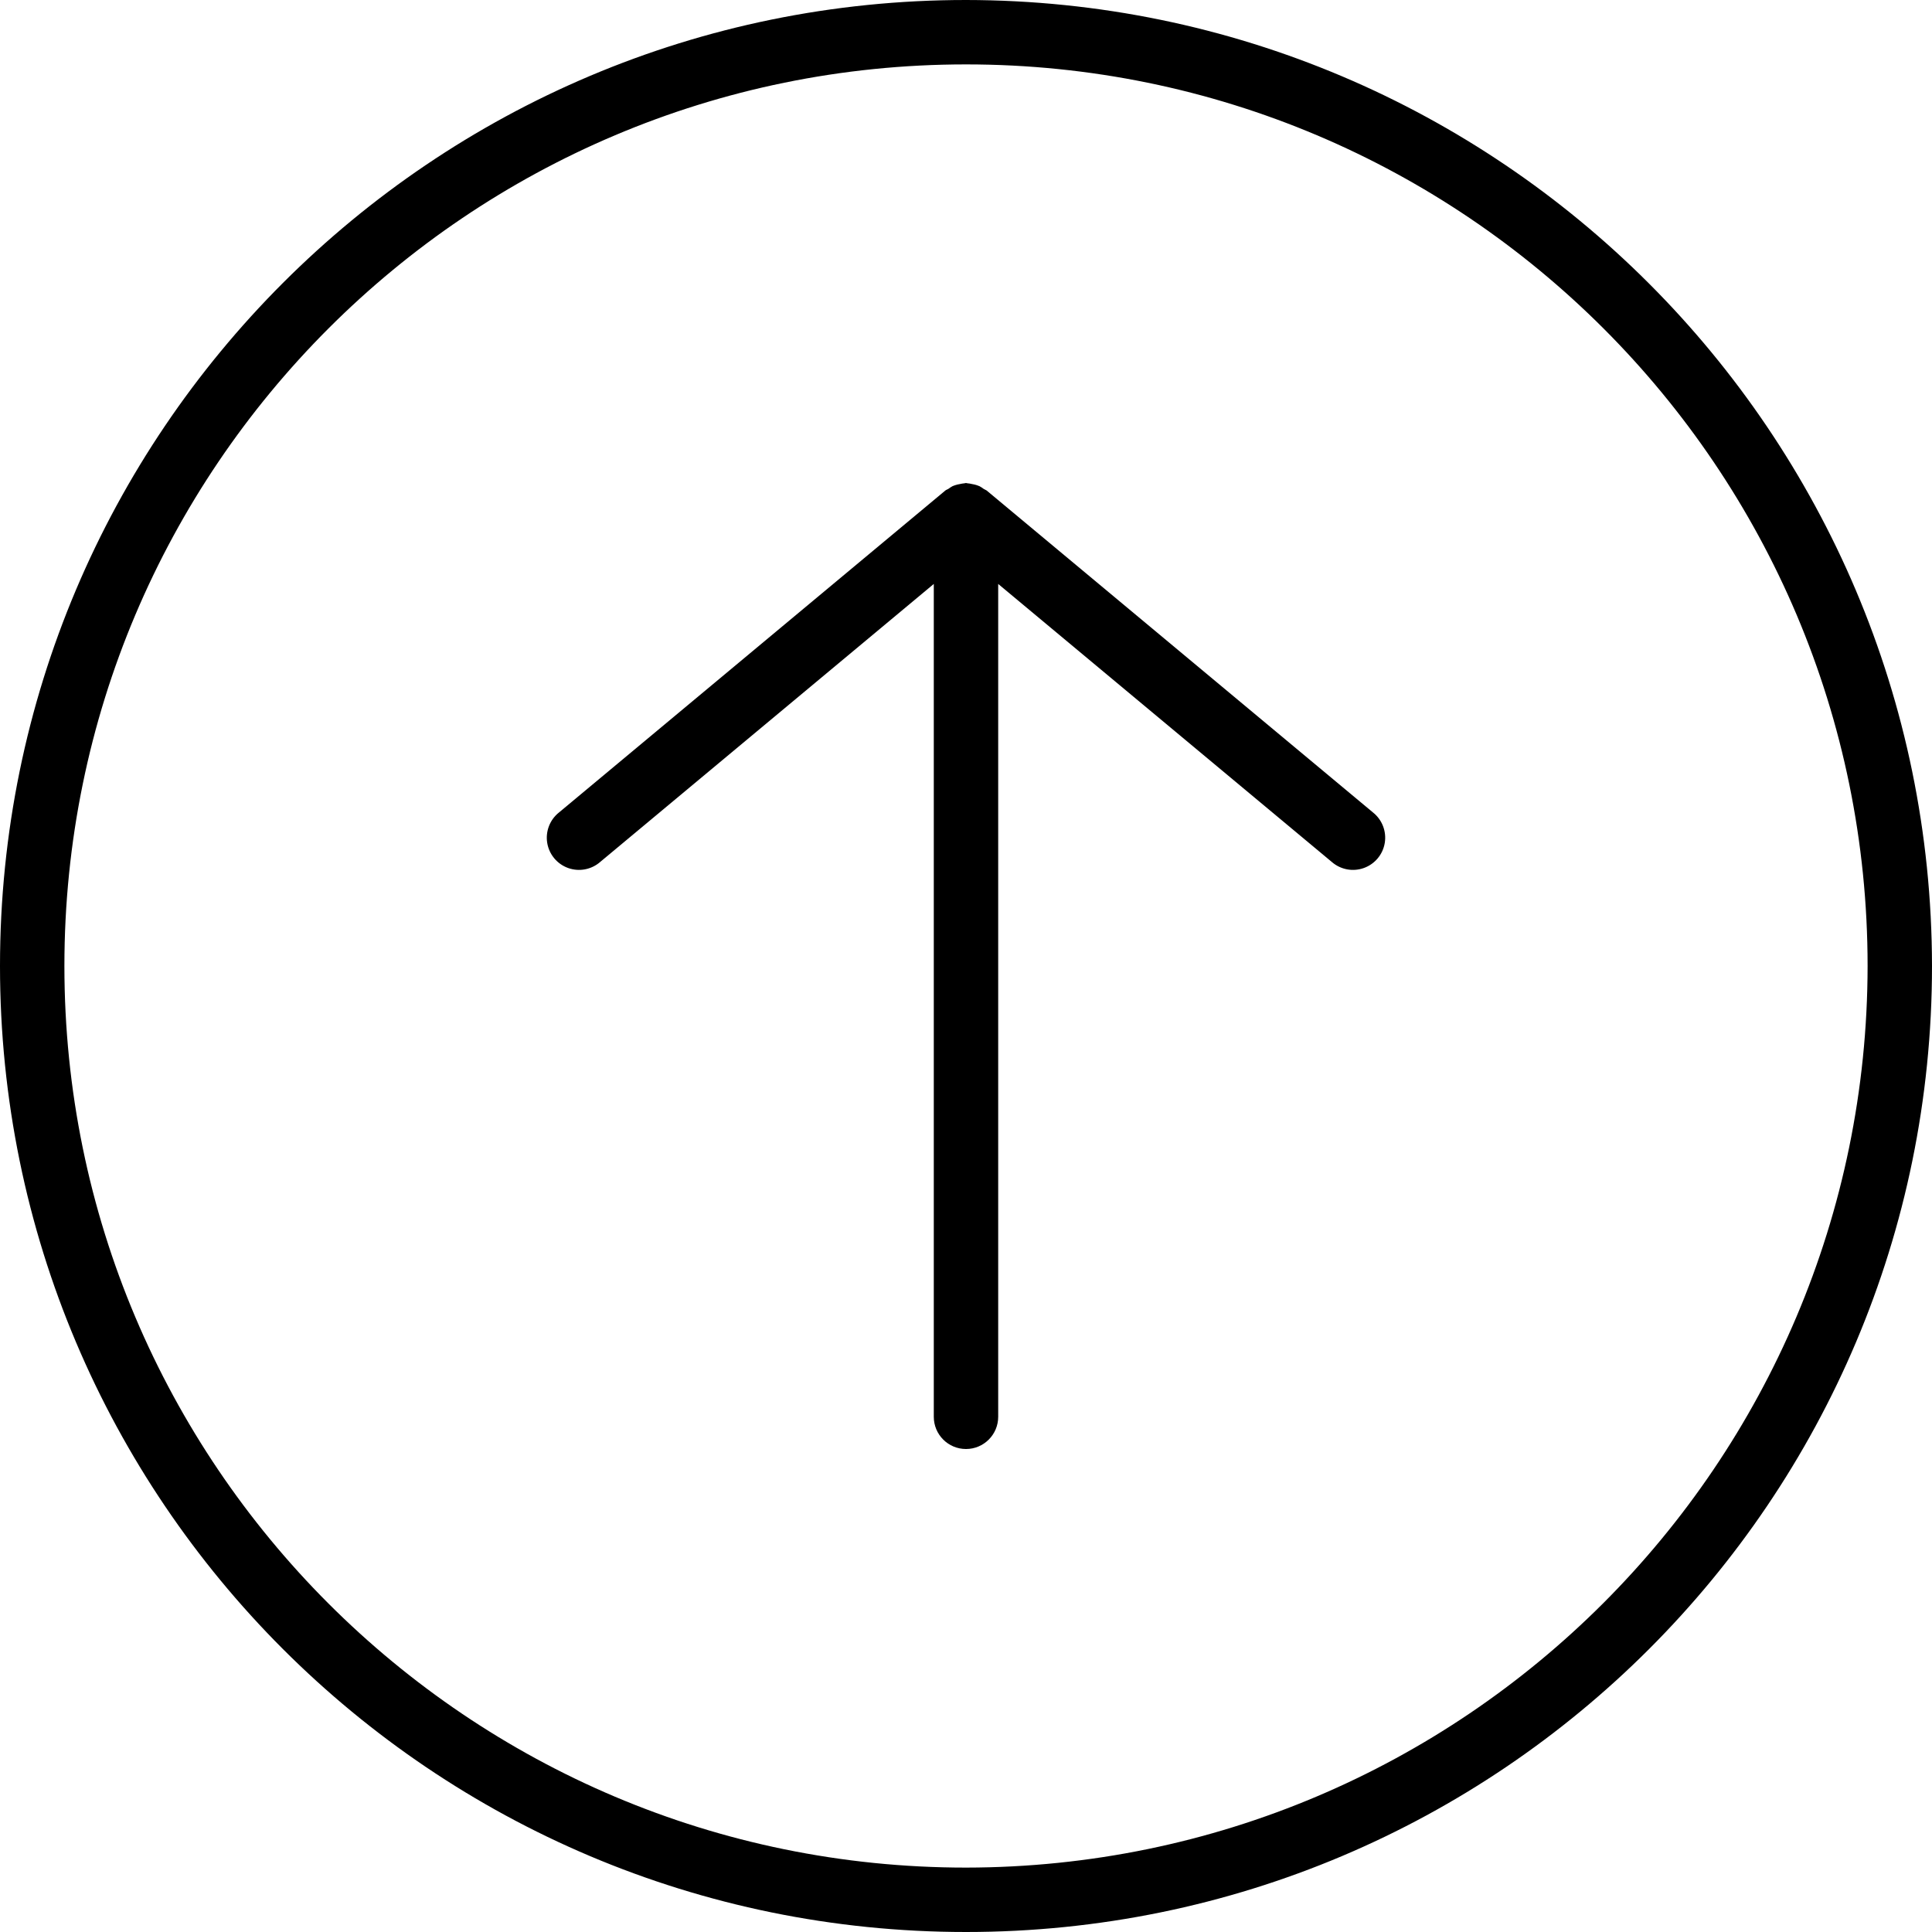
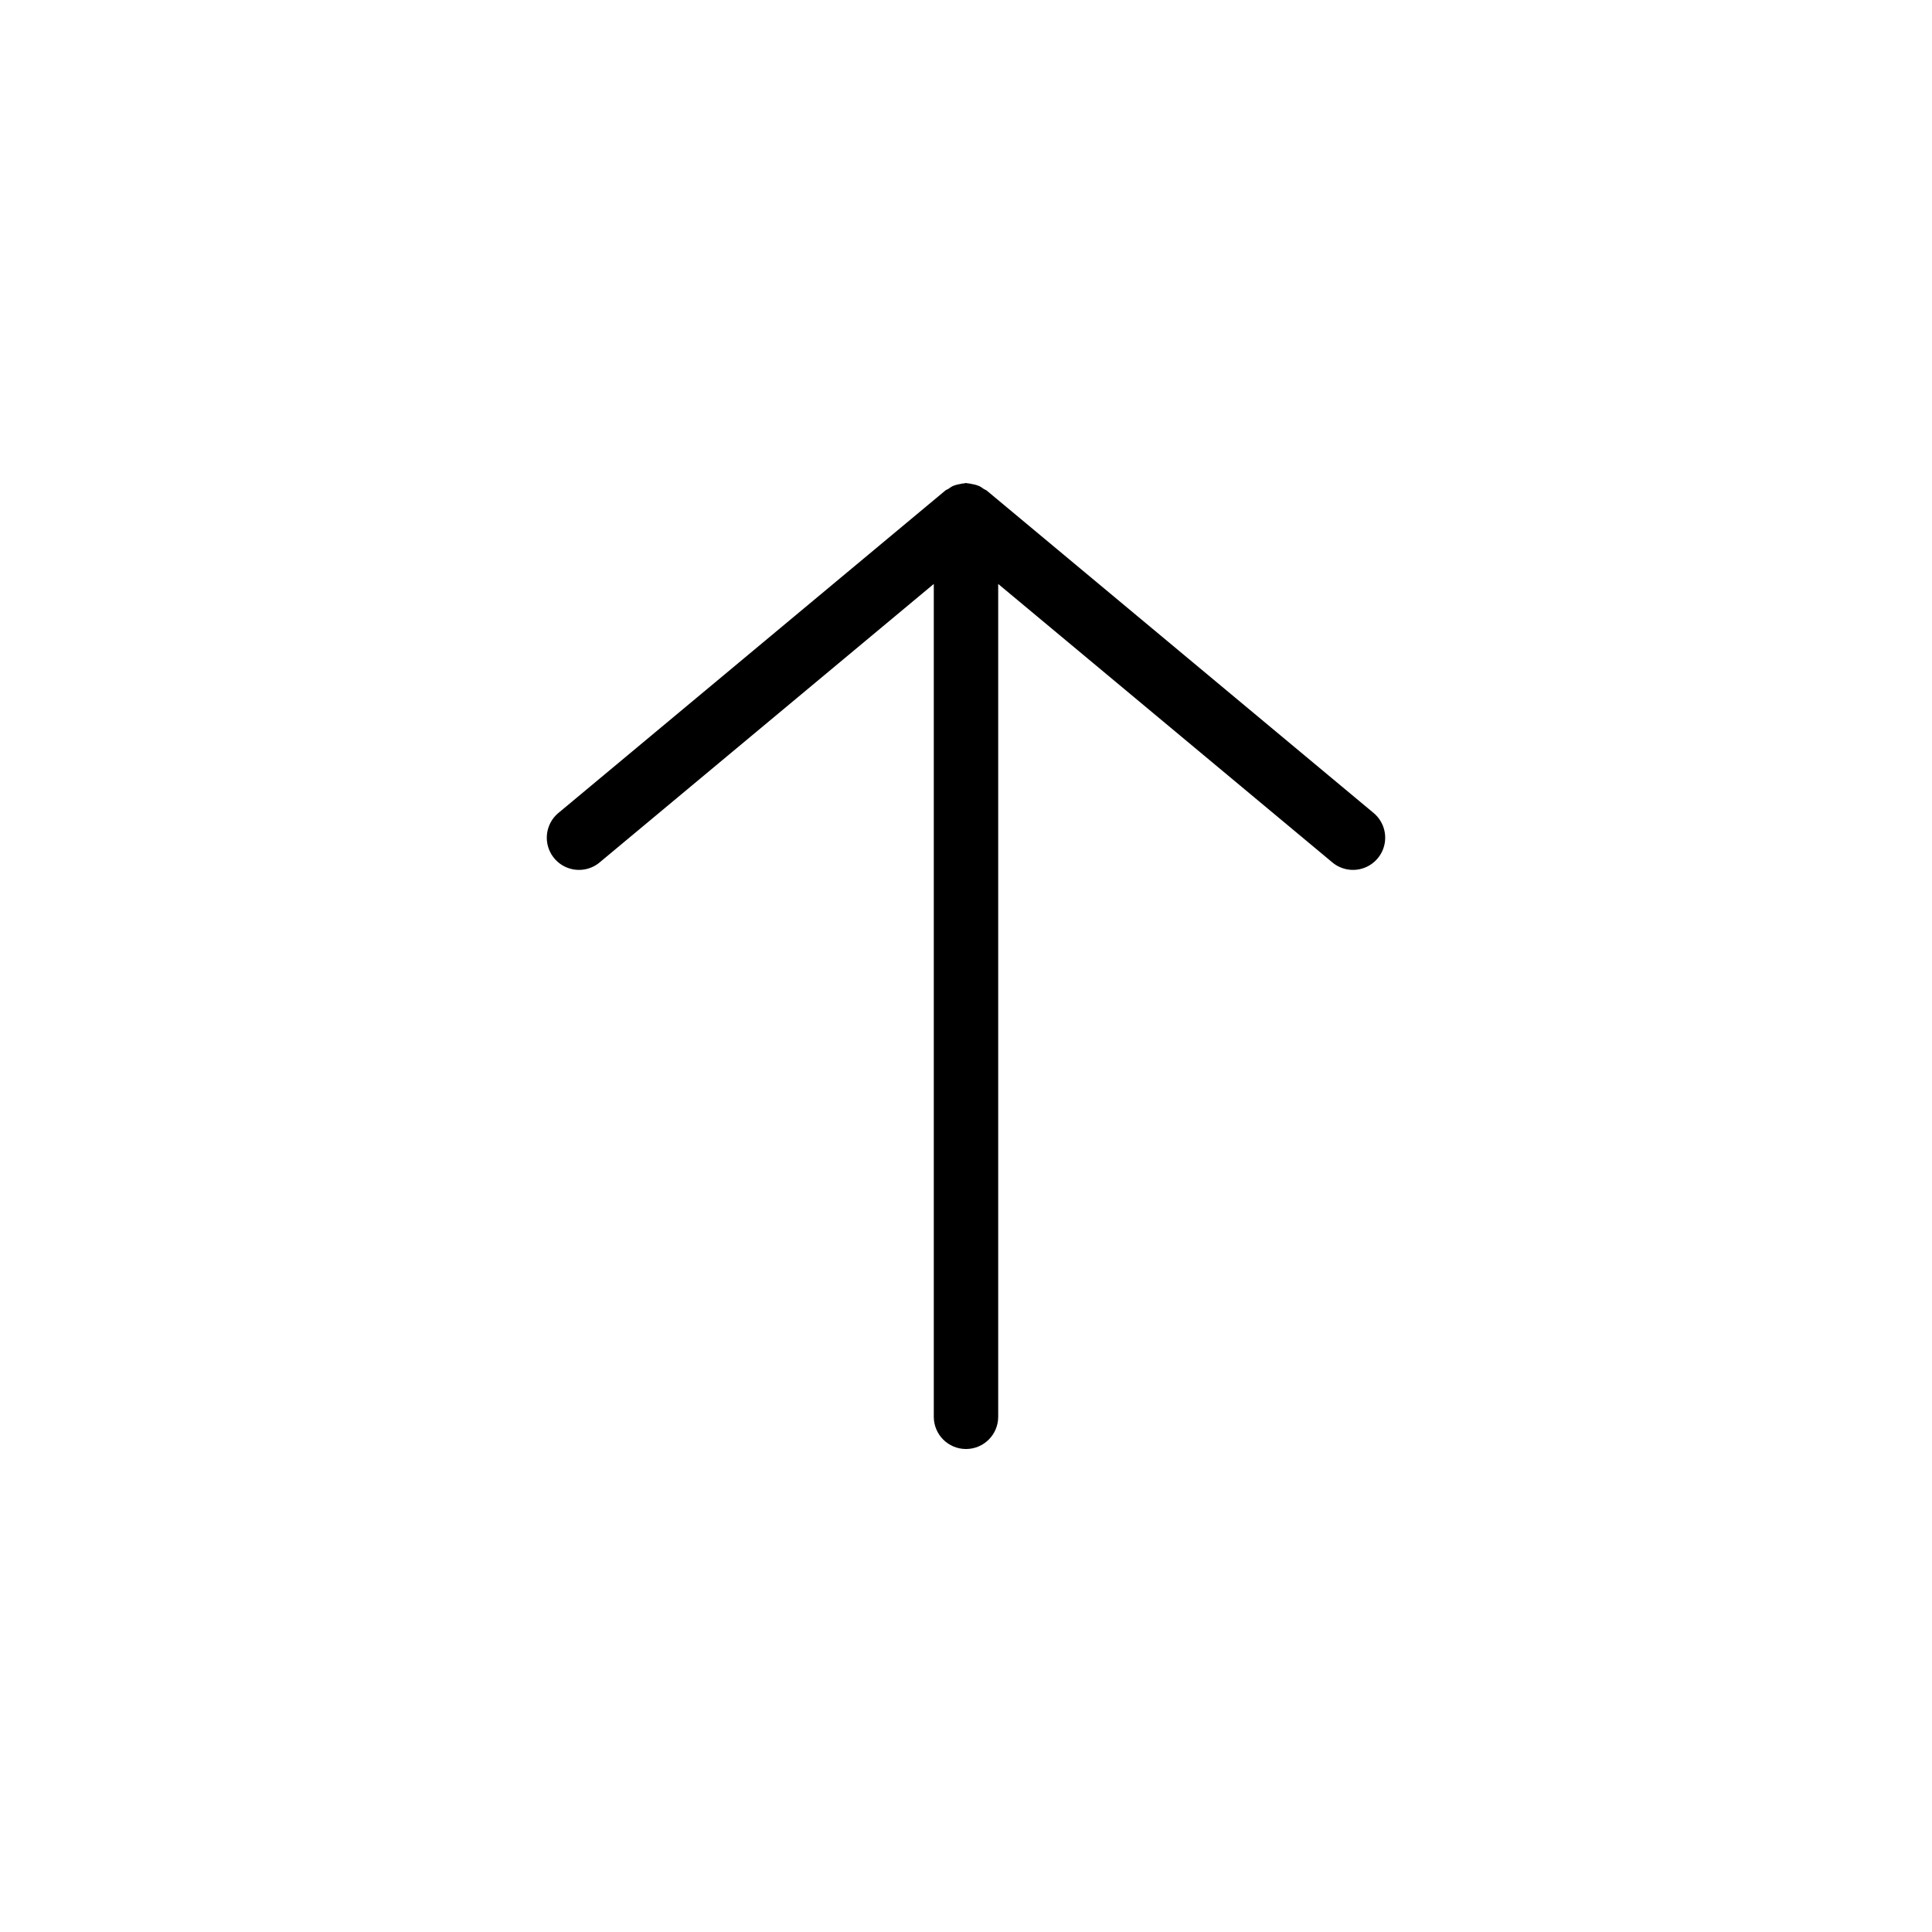
<svg xmlns="http://www.w3.org/2000/svg" height="480pt" viewBox="0 0 480 480" width="480pt">
-   <path d="m240 0c-132.547 0-240 107.453-240 240s107.453 240 240 240 240-107.453 240-240c-.148-132.484-107.516-239.852-240-240zm0 464c-123.711 0-224-100.289-224-224s100.289-224 224-224 224 100.289 224 224c-.141 123.652-100.348 223.859-224 224zm0 0" />
  <path d="m245.121 121.855c-.242-.148-.496-.285-.754-.406-.316-.242-.648-.457-1-.648-.223-.098-.449-.184-.68-.258-.379-.121-.766-.215-1.16-.277-.387-.098-.777-.16-1.176-.195-.129 0-.223-.07-.352-.07s-.23.062-.359.07c-.387.035-.77.098-1.145.188-.406.062-.805.16-1.191.285-.234.09-.457.152-.68.258-.344.191-.672.406-.984.641-.242.168-.527.223-.762.414l-96 80c-2.273 1.805-3.391 4.703-2.922 7.566.473 2.867 2.461 5.25 5.195 6.23 2.73.98 5.781.402 7.969-1.508l82.879-69.066v206.922c0 4.418 3.582 8 8 8s8-3.582 8-8v-206.922l82.879 69.066c2.188 1.91 5.238 2.488 7.969 1.508 2.734-.98 4.723-3.363 5.195-6.23.469-2.863-.648-5.762-2.922-7.566zm0 0" />
</svg>